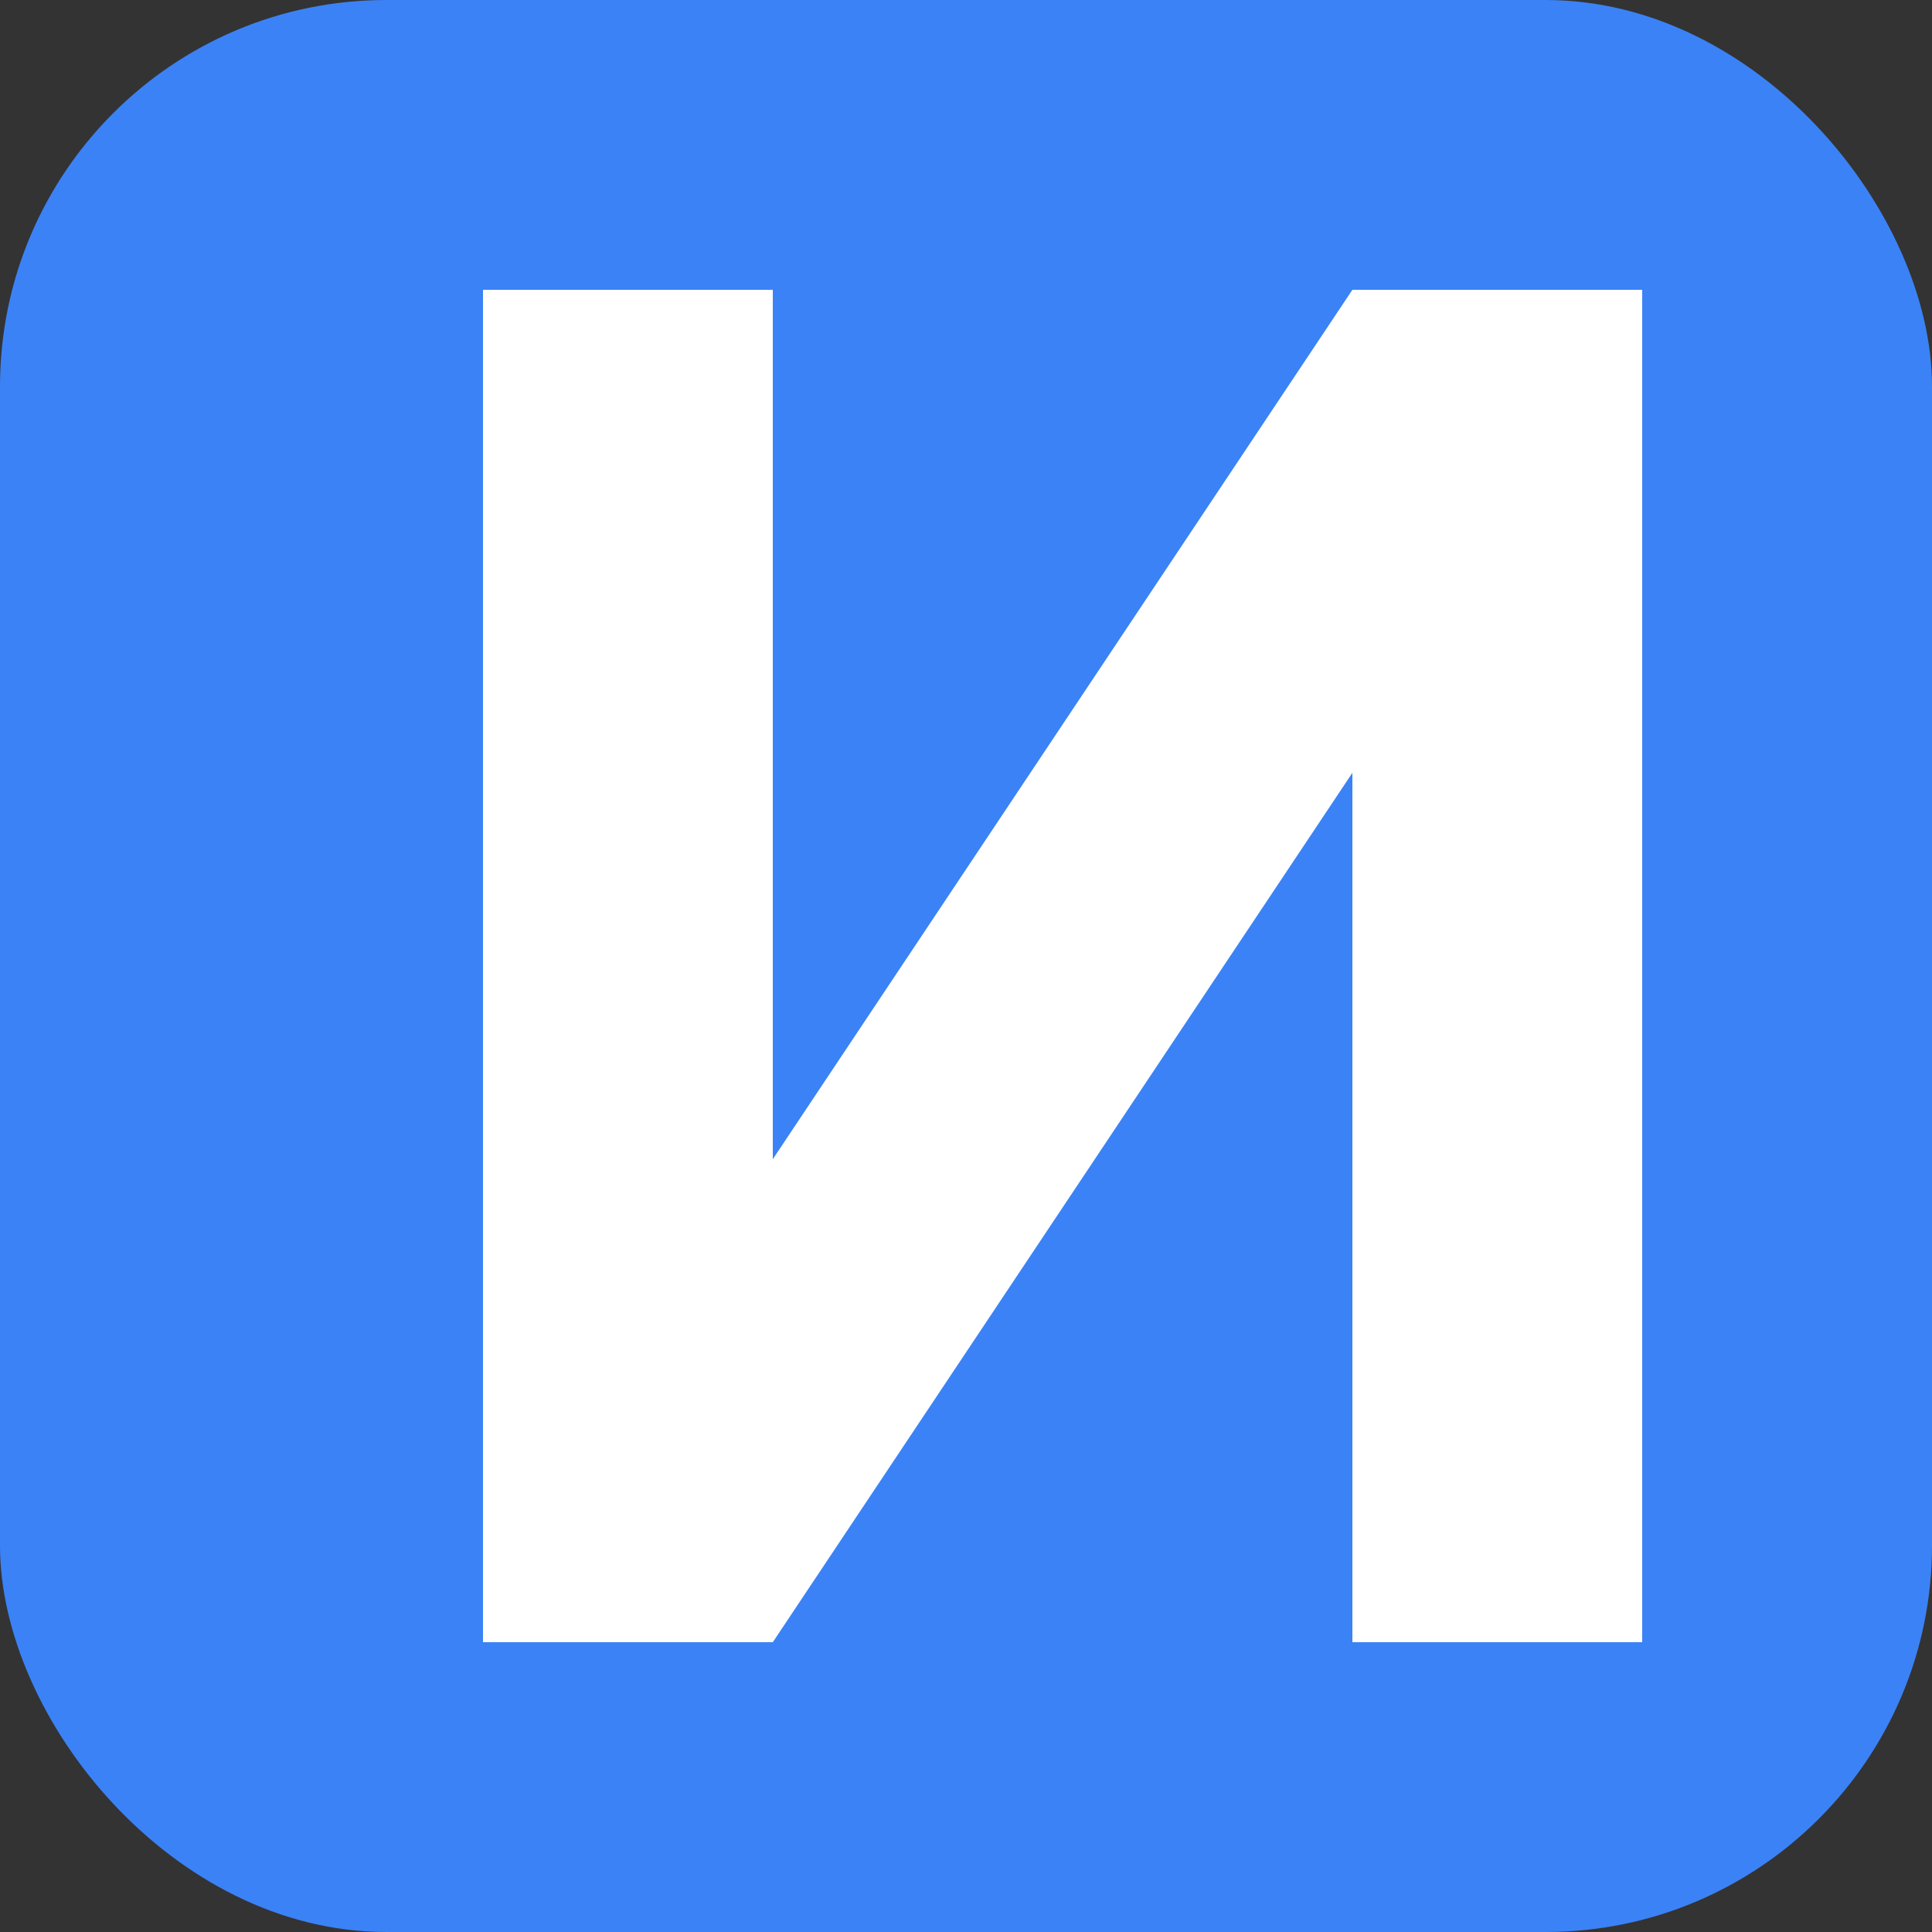
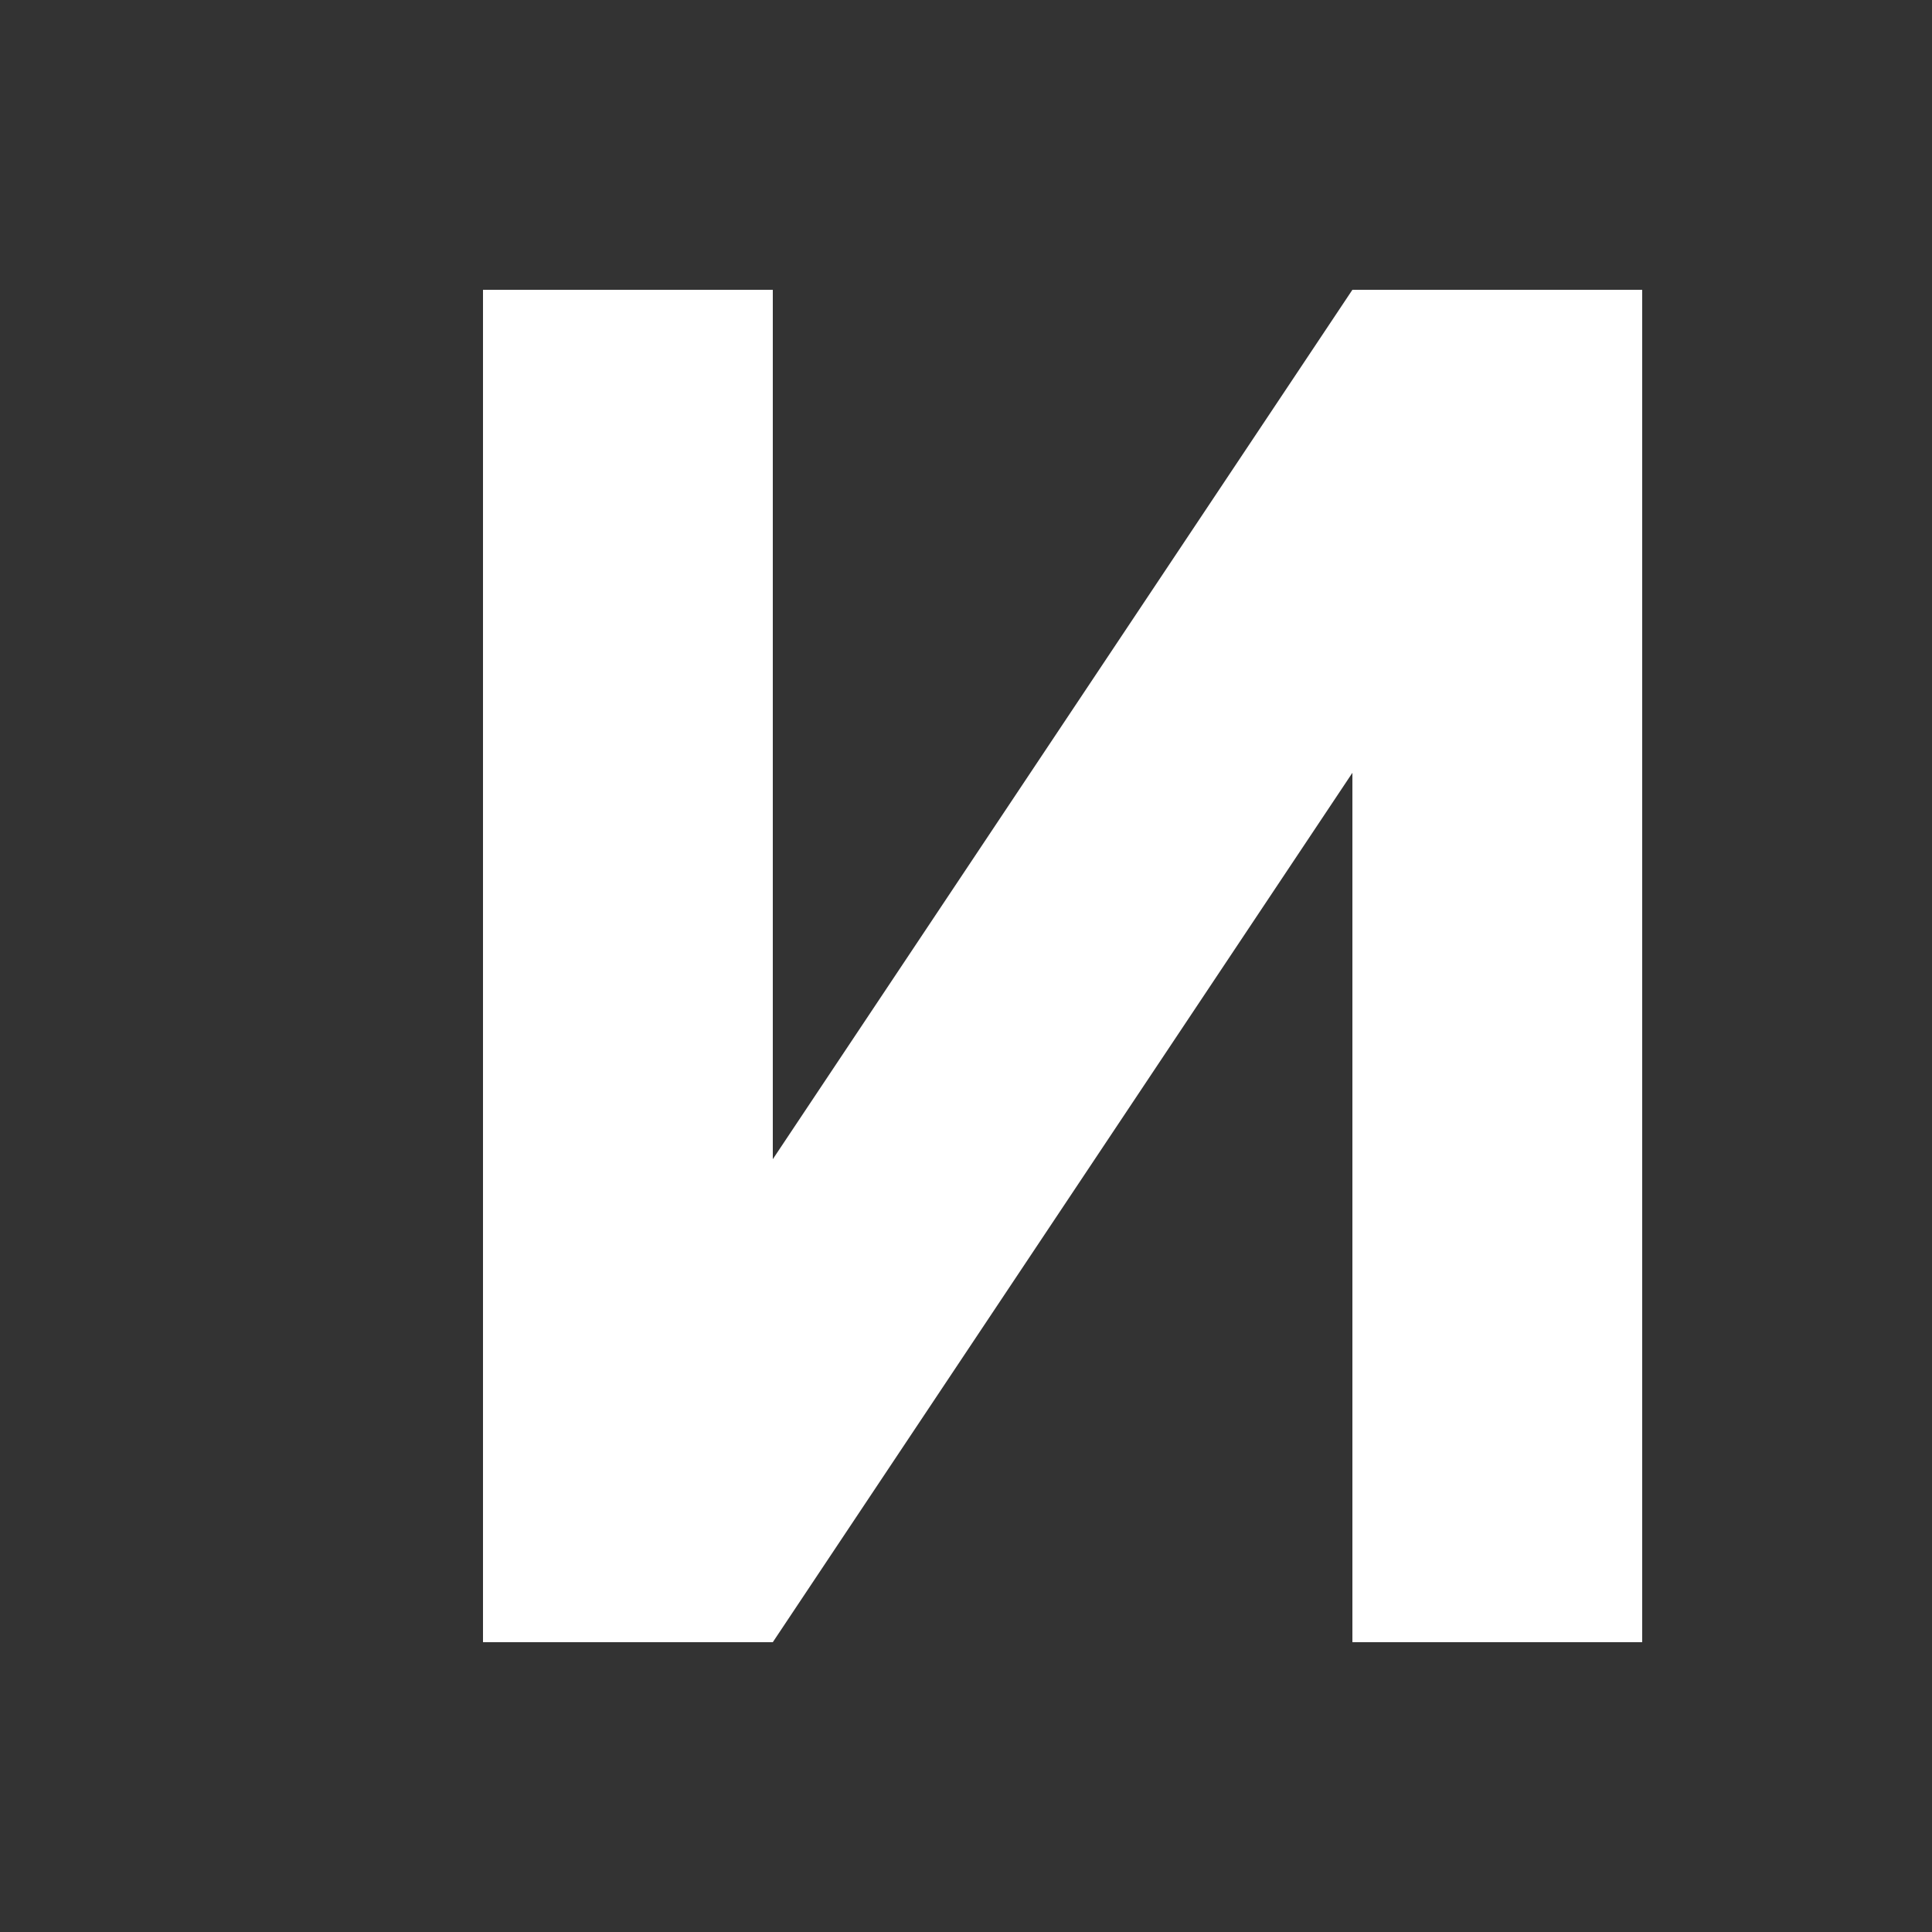
<svg xmlns="http://www.w3.org/2000/svg" viewBox="0 0 100 100">
  <rect x="0" y="0" width="100" height="100" fill="#333333" stroke="none" />
-   <rect width="100" height="100" rx="20" fill="#3b82f6" />
  <path fill="#ffffff" d="M25 15 L40 15 L40 60 L70 15 L85 15 L85 85 L70 85 L70 40 L40 85 L25 85 Z" />
</svg>